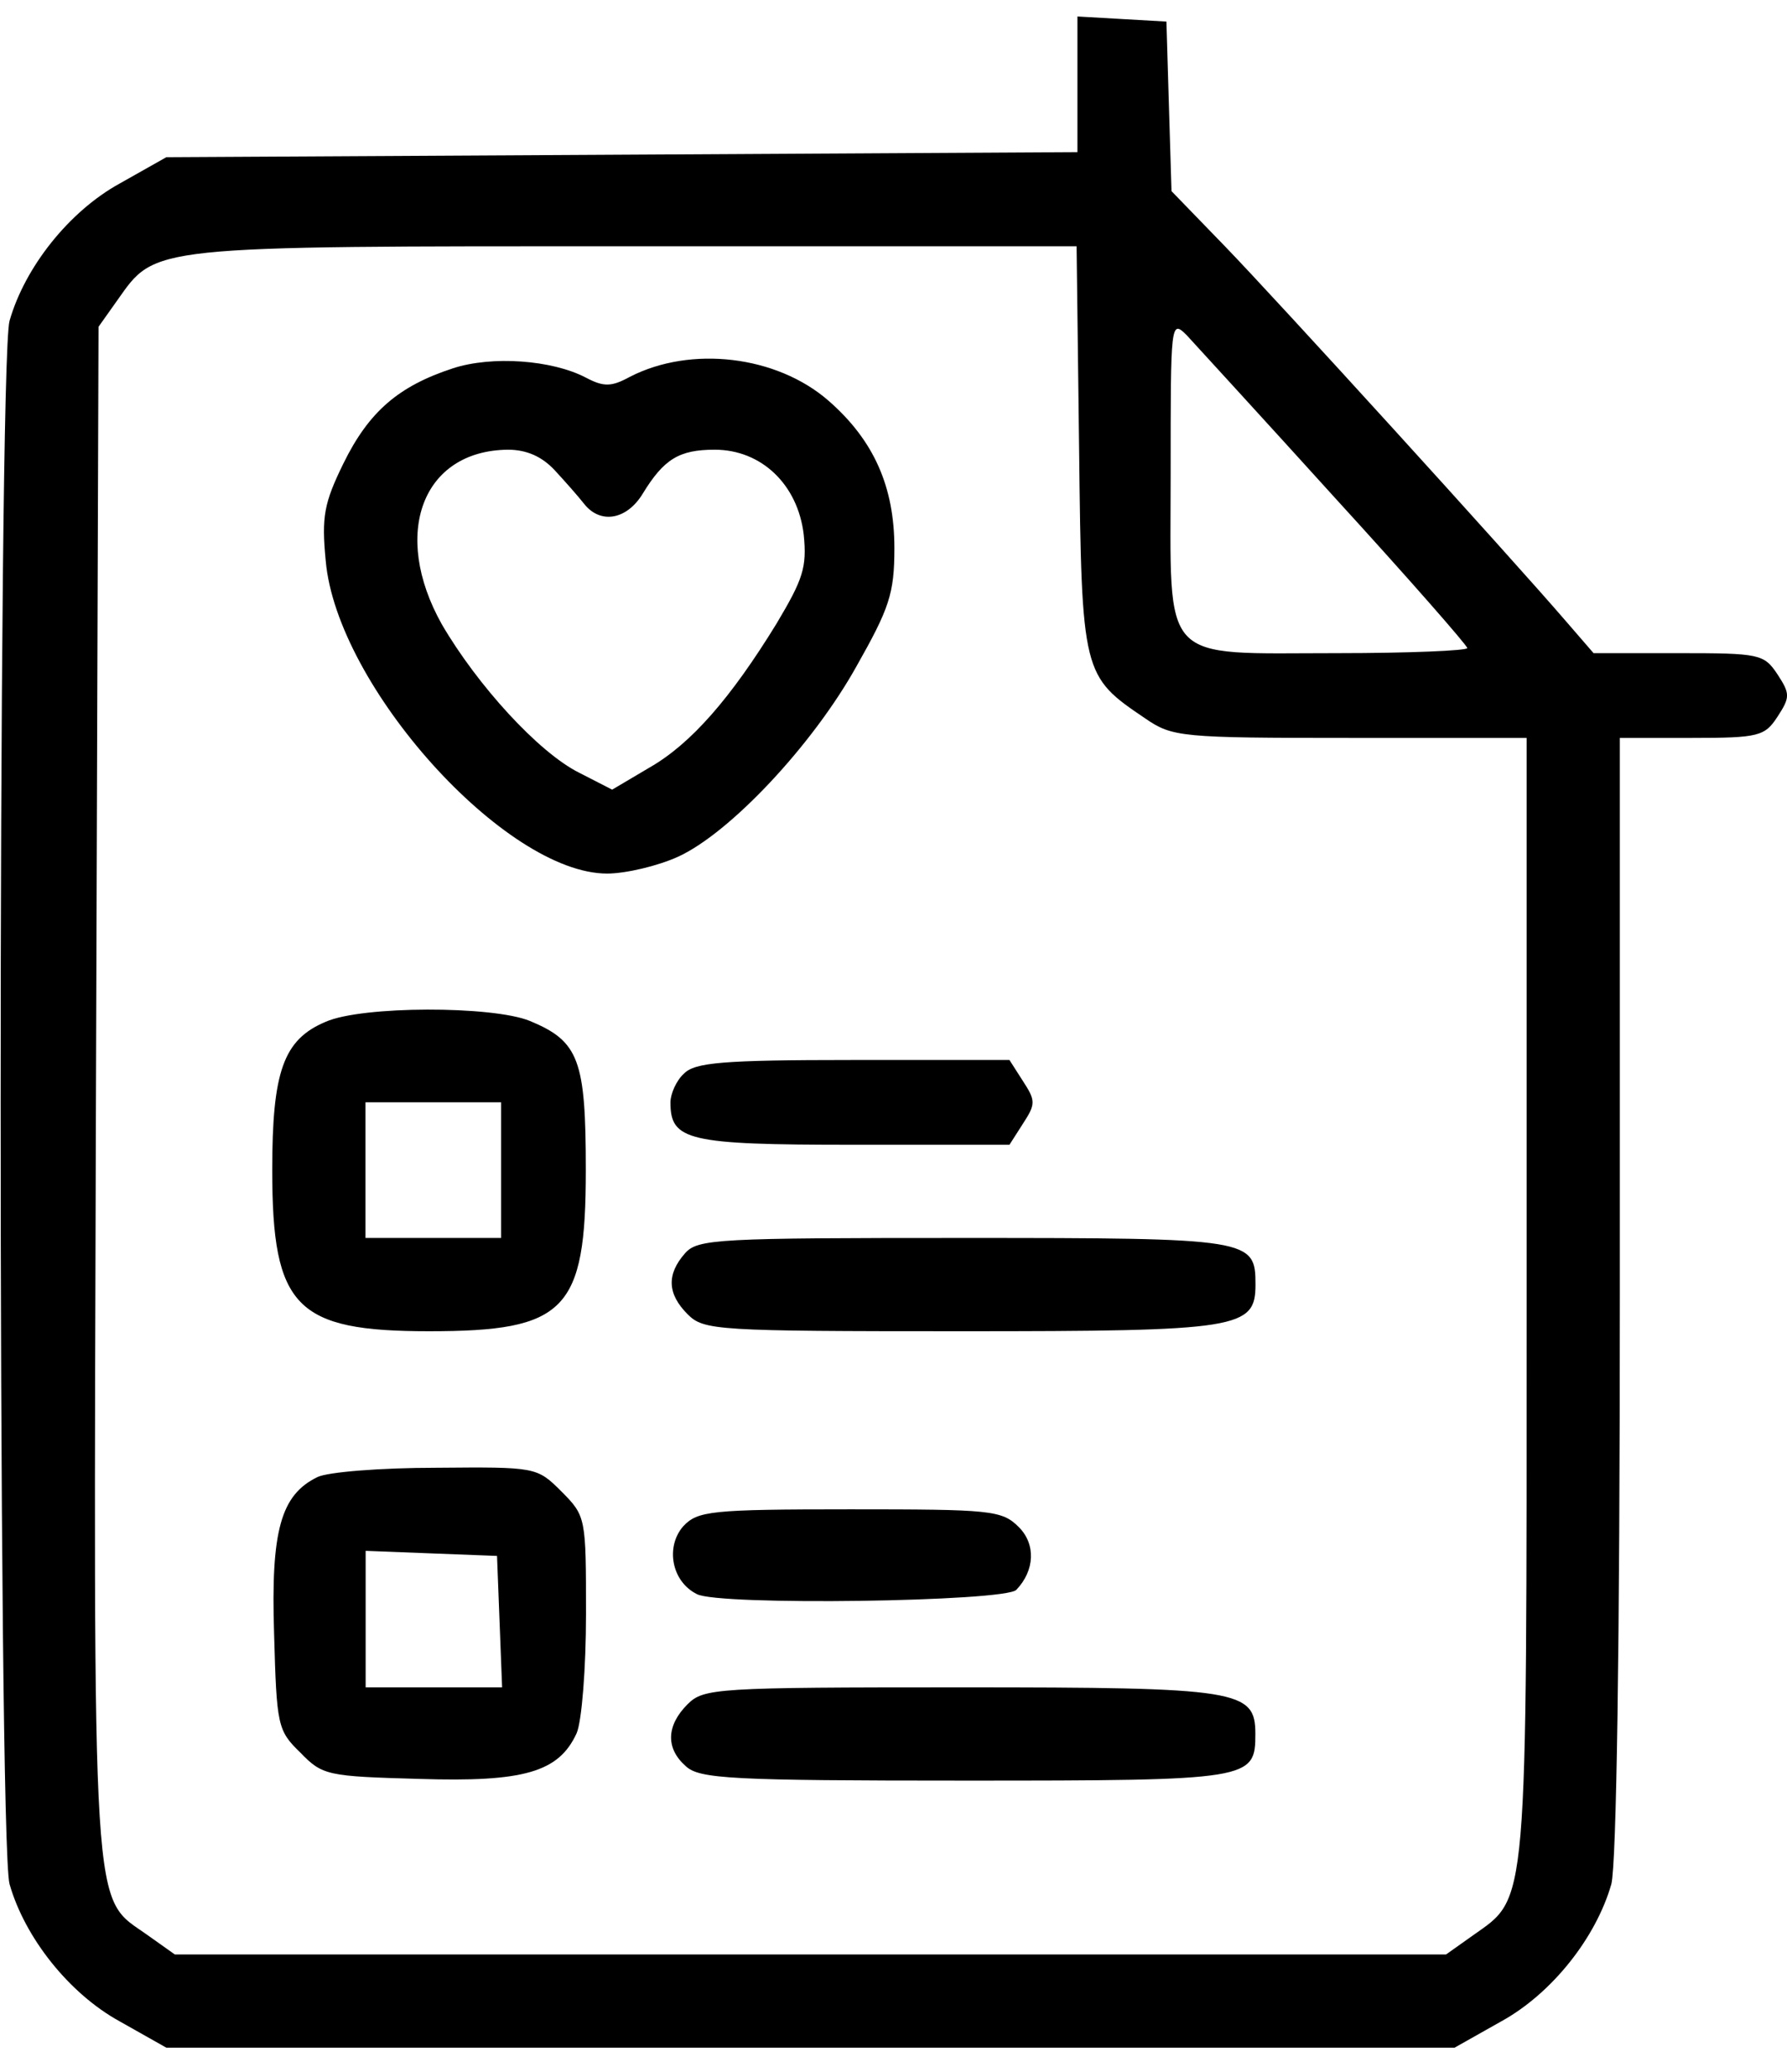
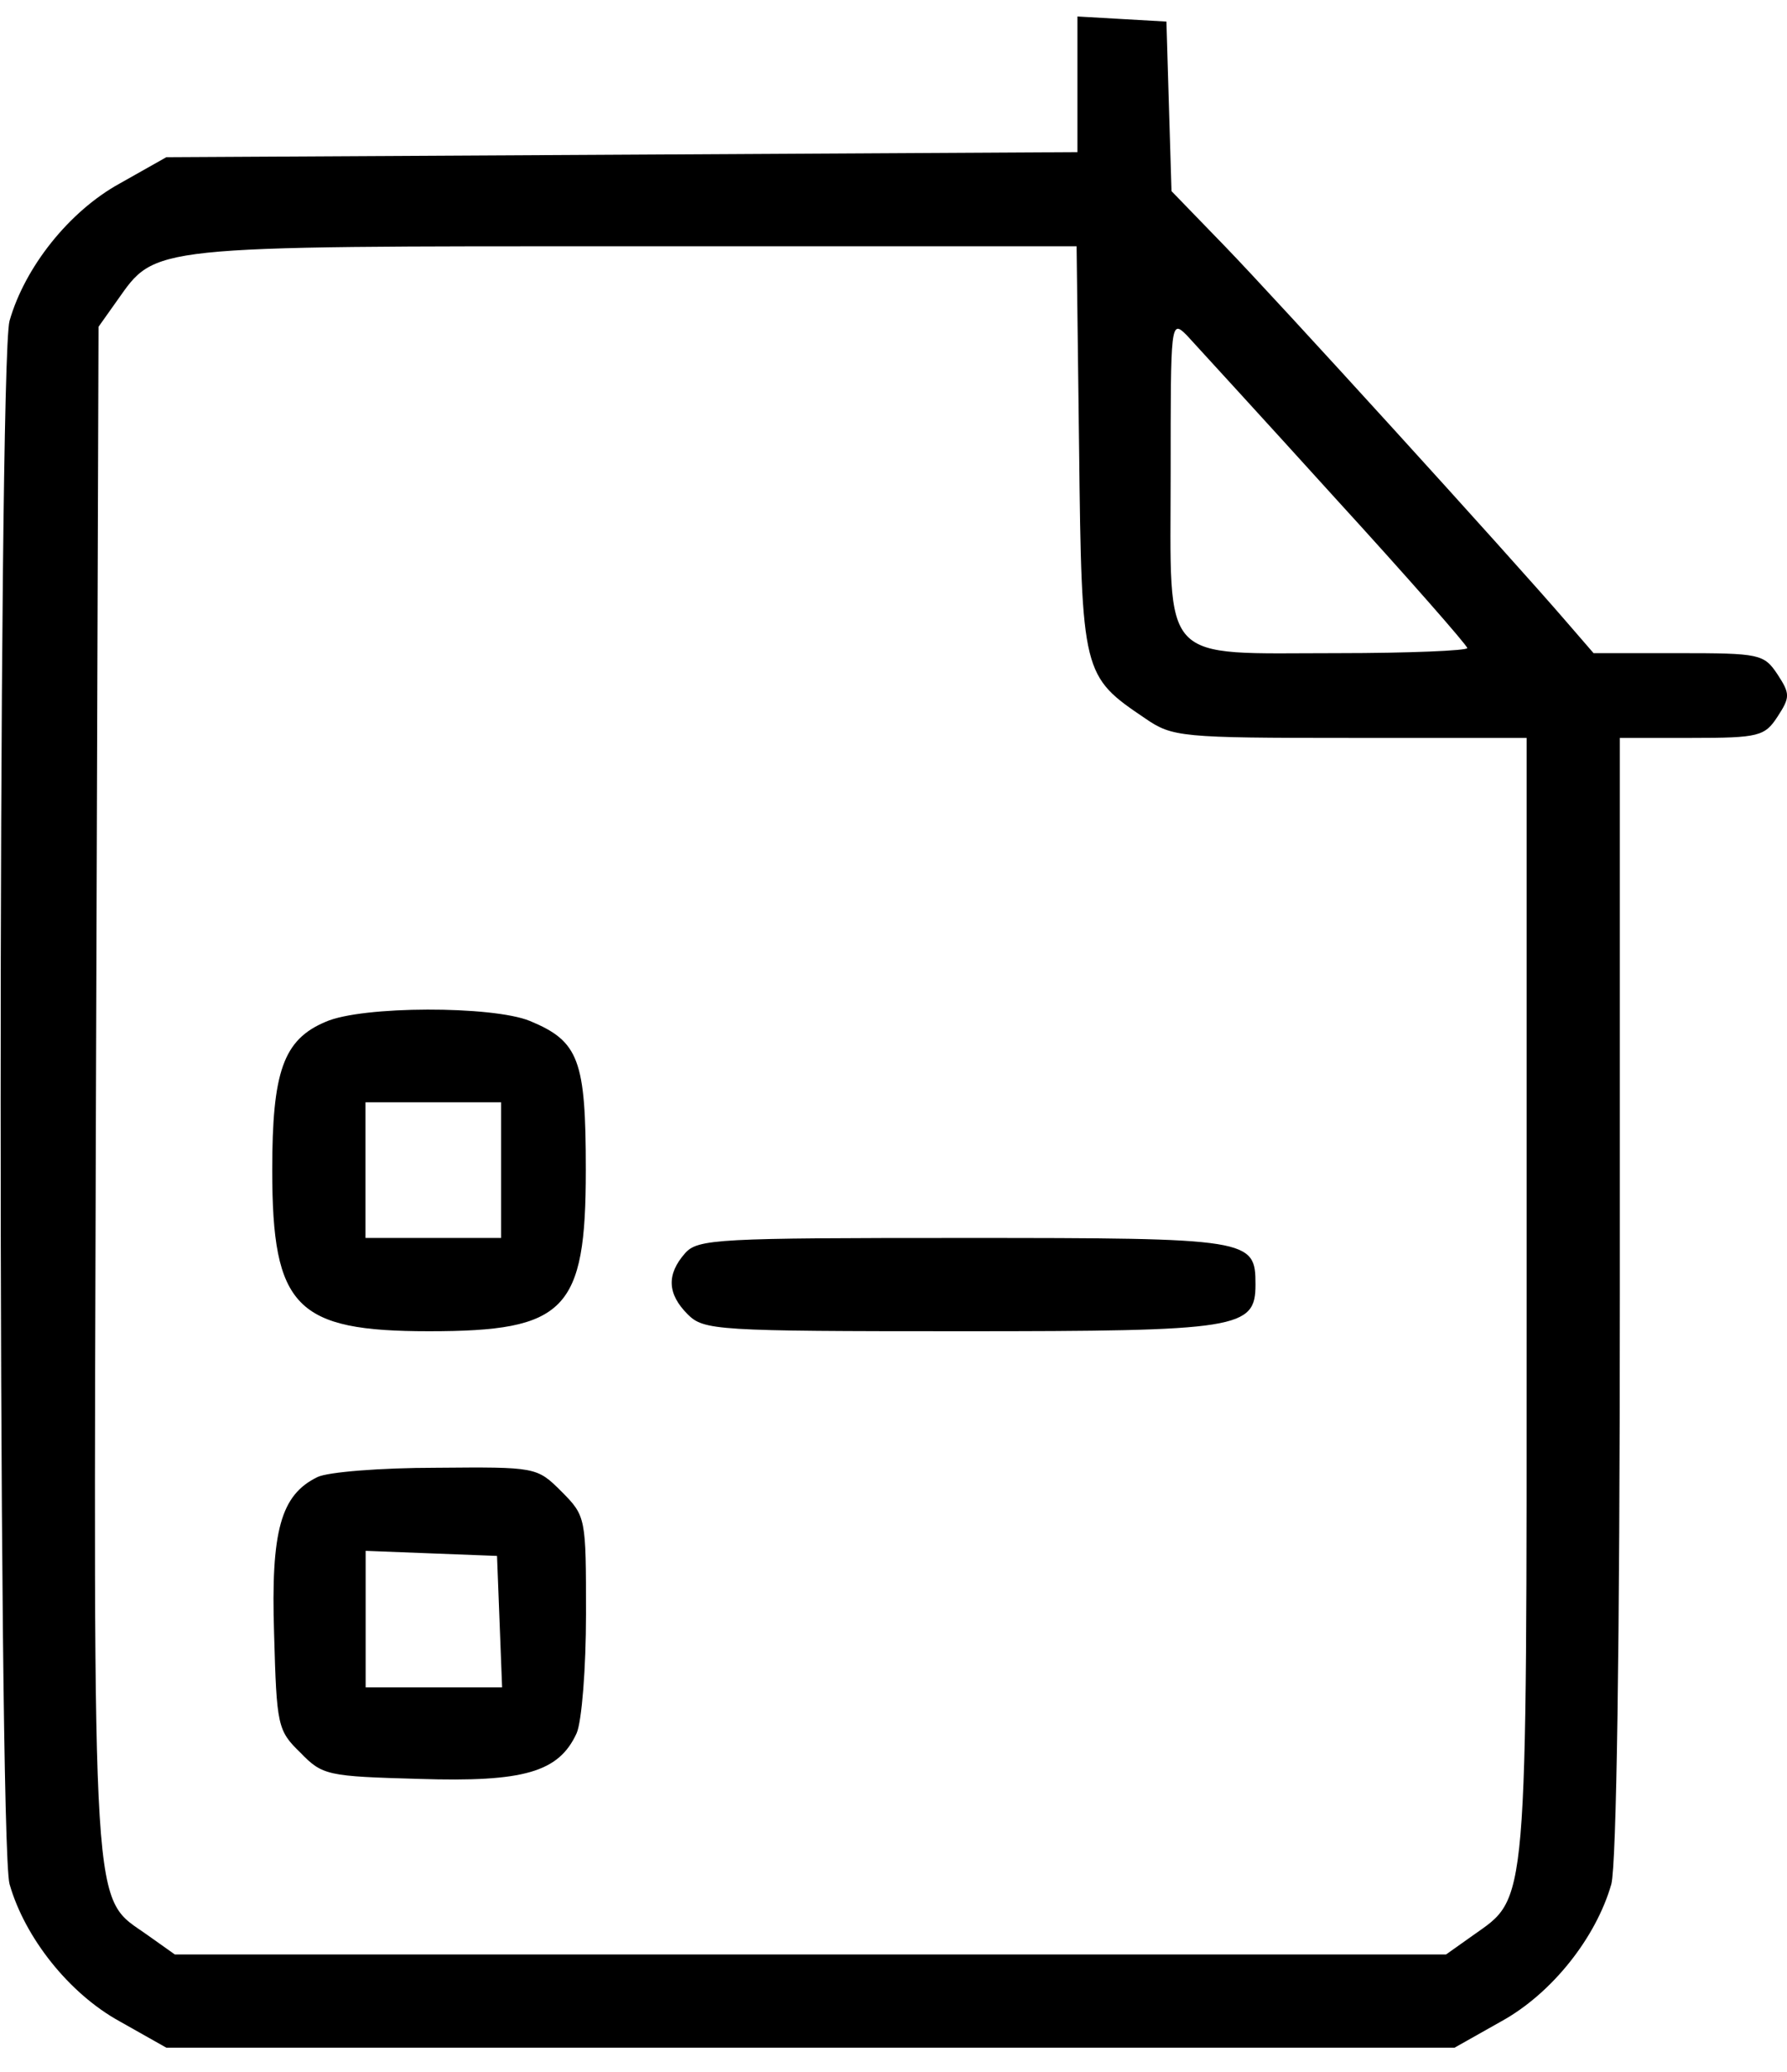
<svg xmlns="http://www.w3.org/2000/svg" width="44" height="51" viewBox="0 0 44 51" fill="none">
  <path d="M26.529 2.076V3.745L15.322 3.808L4.095 3.87L2.948 4.517C1.696 5.206 0.61 6.583 0.235 7.898C-0.057 8.962 -0.057 45.314 0.235 46.379C0.61 47.693 1.696 49.071 2.948 49.759L4.095 50.406H19.955H35.815L36.963 49.759C38.215 49.071 39.3 47.693 39.675 46.379C39.801 45.878 39.884 40.577 39.884 31.875V18.165H41.658C43.306 18.165 43.453 18.123 43.766 17.643C44.079 17.163 44.079 17.08 43.766 16.6C43.432 16.099 43.327 16.078 41.324 16.078H39.237L38.569 15.306C37.15 13.658 31.412 7.355 30.16 6.062L28.845 4.705L28.782 2.618L28.72 0.531L27.635 0.469L26.529 0.406V2.076ZM26.57 11.049C26.633 16.6 26.654 16.642 28.198 17.685C28.866 18.144 29.075 18.165 33.227 18.165H37.589V31.959C37.589 47.213 37.63 46.671 36.253 47.652L35.606 48.111H19.955H4.304L3.657 47.652C2.238 46.629 2.301 47.756 2.363 26.888L2.426 8.044L2.885 7.397C3.845 6.041 3.595 6.062 15.614 6.062H26.508L26.57 11.049ZM32.873 12.259C34.667 14.221 36.128 15.89 36.128 15.953C36.128 16.016 34.688 16.078 32.935 16.078C28.511 16.078 28.824 16.412 28.824 11.633C28.824 7.94 28.824 7.856 29.221 8.253C29.429 8.482 31.078 10.277 32.873 12.259Z" fill="black" />
-   <path d="M11.15 9.067C9.814 9.505 9.084 10.131 8.458 11.404C7.978 12.384 7.915 12.718 8.02 13.804C8.291 16.892 12.444 21.504 14.948 21.504C15.407 21.504 16.2 21.316 16.701 21.087C17.974 20.502 19.998 18.353 21.083 16.412C21.897 14.972 22.022 14.617 22.022 13.491C22.022 11.988 21.521 10.84 20.395 9.86C19.122 8.753 17.014 8.503 15.511 9.275C15.052 9.526 14.864 9.526 14.426 9.296C13.591 8.858 12.11 8.753 11.15 9.067ZM13.654 11.571C13.905 11.842 14.238 12.218 14.384 12.405C14.781 12.906 15.428 12.802 15.824 12.155C16.346 11.299 16.722 11.07 17.598 11.07C18.746 11.07 19.643 11.925 19.789 13.157C19.873 13.97 19.768 14.263 19.122 15.348C17.995 17.184 17.014 18.311 15.991 18.895L15.073 19.438L14.259 19.021C13.258 18.52 11.755 16.871 10.879 15.369C9.627 13.136 10.399 11.091 12.506 11.07C12.965 11.07 13.341 11.237 13.654 11.571Z" fill="black" />
  <path d="M8.018 25.153C6.974 25.591 6.703 26.384 6.703 28.805C6.703 32.185 7.287 32.77 10.564 32.77C13.924 32.77 14.424 32.269 14.424 28.805C14.424 26.092 14.257 25.633 13.047 25.132C12.129 24.756 8.915 24.756 8.018 25.153ZM12.338 28.805V30.474H10.668H8.999V28.805V27.135H10.668H12.338V28.805Z" fill="black" />
-   <path d="M16.842 26.427C16.654 26.594 16.508 26.928 16.508 27.136C16.508 28.075 16.925 28.18 20.994 28.18H24.855L25.189 27.658C25.502 27.178 25.502 27.095 25.189 26.615L24.855 26.093H20.994C17.781 26.093 17.113 26.155 16.842 26.427Z" fill="black" />
  <path d="M16.868 30.85C16.409 31.371 16.43 31.851 16.931 32.352C17.328 32.749 17.62 32.77 23.671 32.77C30.516 32.77 30.913 32.707 30.913 31.622C30.913 30.495 30.808 30.474 23.734 30.474C17.682 30.474 17.181 30.495 16.868 30.85Z" fill="black" />
  <path d="M7.814 36.361C6.916 36.799 6.666 37.675 6.749 40.221C6.812 42.475 6.833 42.6 7.396 43.143C7.939 43.706 8.064 43.727 10.318 43.79C12.906 43.873 13.761 43.623 14.199 42.663C14.325 42.371 14.429 41.056 14.429 39.741C14.429 37.362 14.429 37.321 13.824 36.715C13.219 36.11 13.198 36.11 10.735 36.131C9.379 36.131 8.064 36.235 7.814 36.361ZM12.3 39.908L12.363 41.536H10.673H9.003V39.867V38.176L10.631 38.239L12.238 38.301L12.3 39.908Z" fill="black" />
-   <path d="M16.823 37.571C16.384 38.072 16.53 38.927 17.157 39.24C17.678 39.532 24.753 39.428 25.024 39.136C25.483 38.656 25.504 38.009 25.086 37.592C24.669 37.174 24.398 37.154 20.934 37.154C17.49 37.154 17.177 37.195 16.823 37.571Z" fill="black" />
-   <path d="M16.928 41.954C16.406 42.476 16.386 43.039 16.886 43.477C17.22 43.79 18.013 43.832 23.773 43.832C30.805 43.832 30.91 43.811 30.91 42.684C30.91 41.599 30.513 41.536 23.669 41.536C17.617 41.536 17.325 41.557 16.928 41.954Z" fill="black" />
</svg>